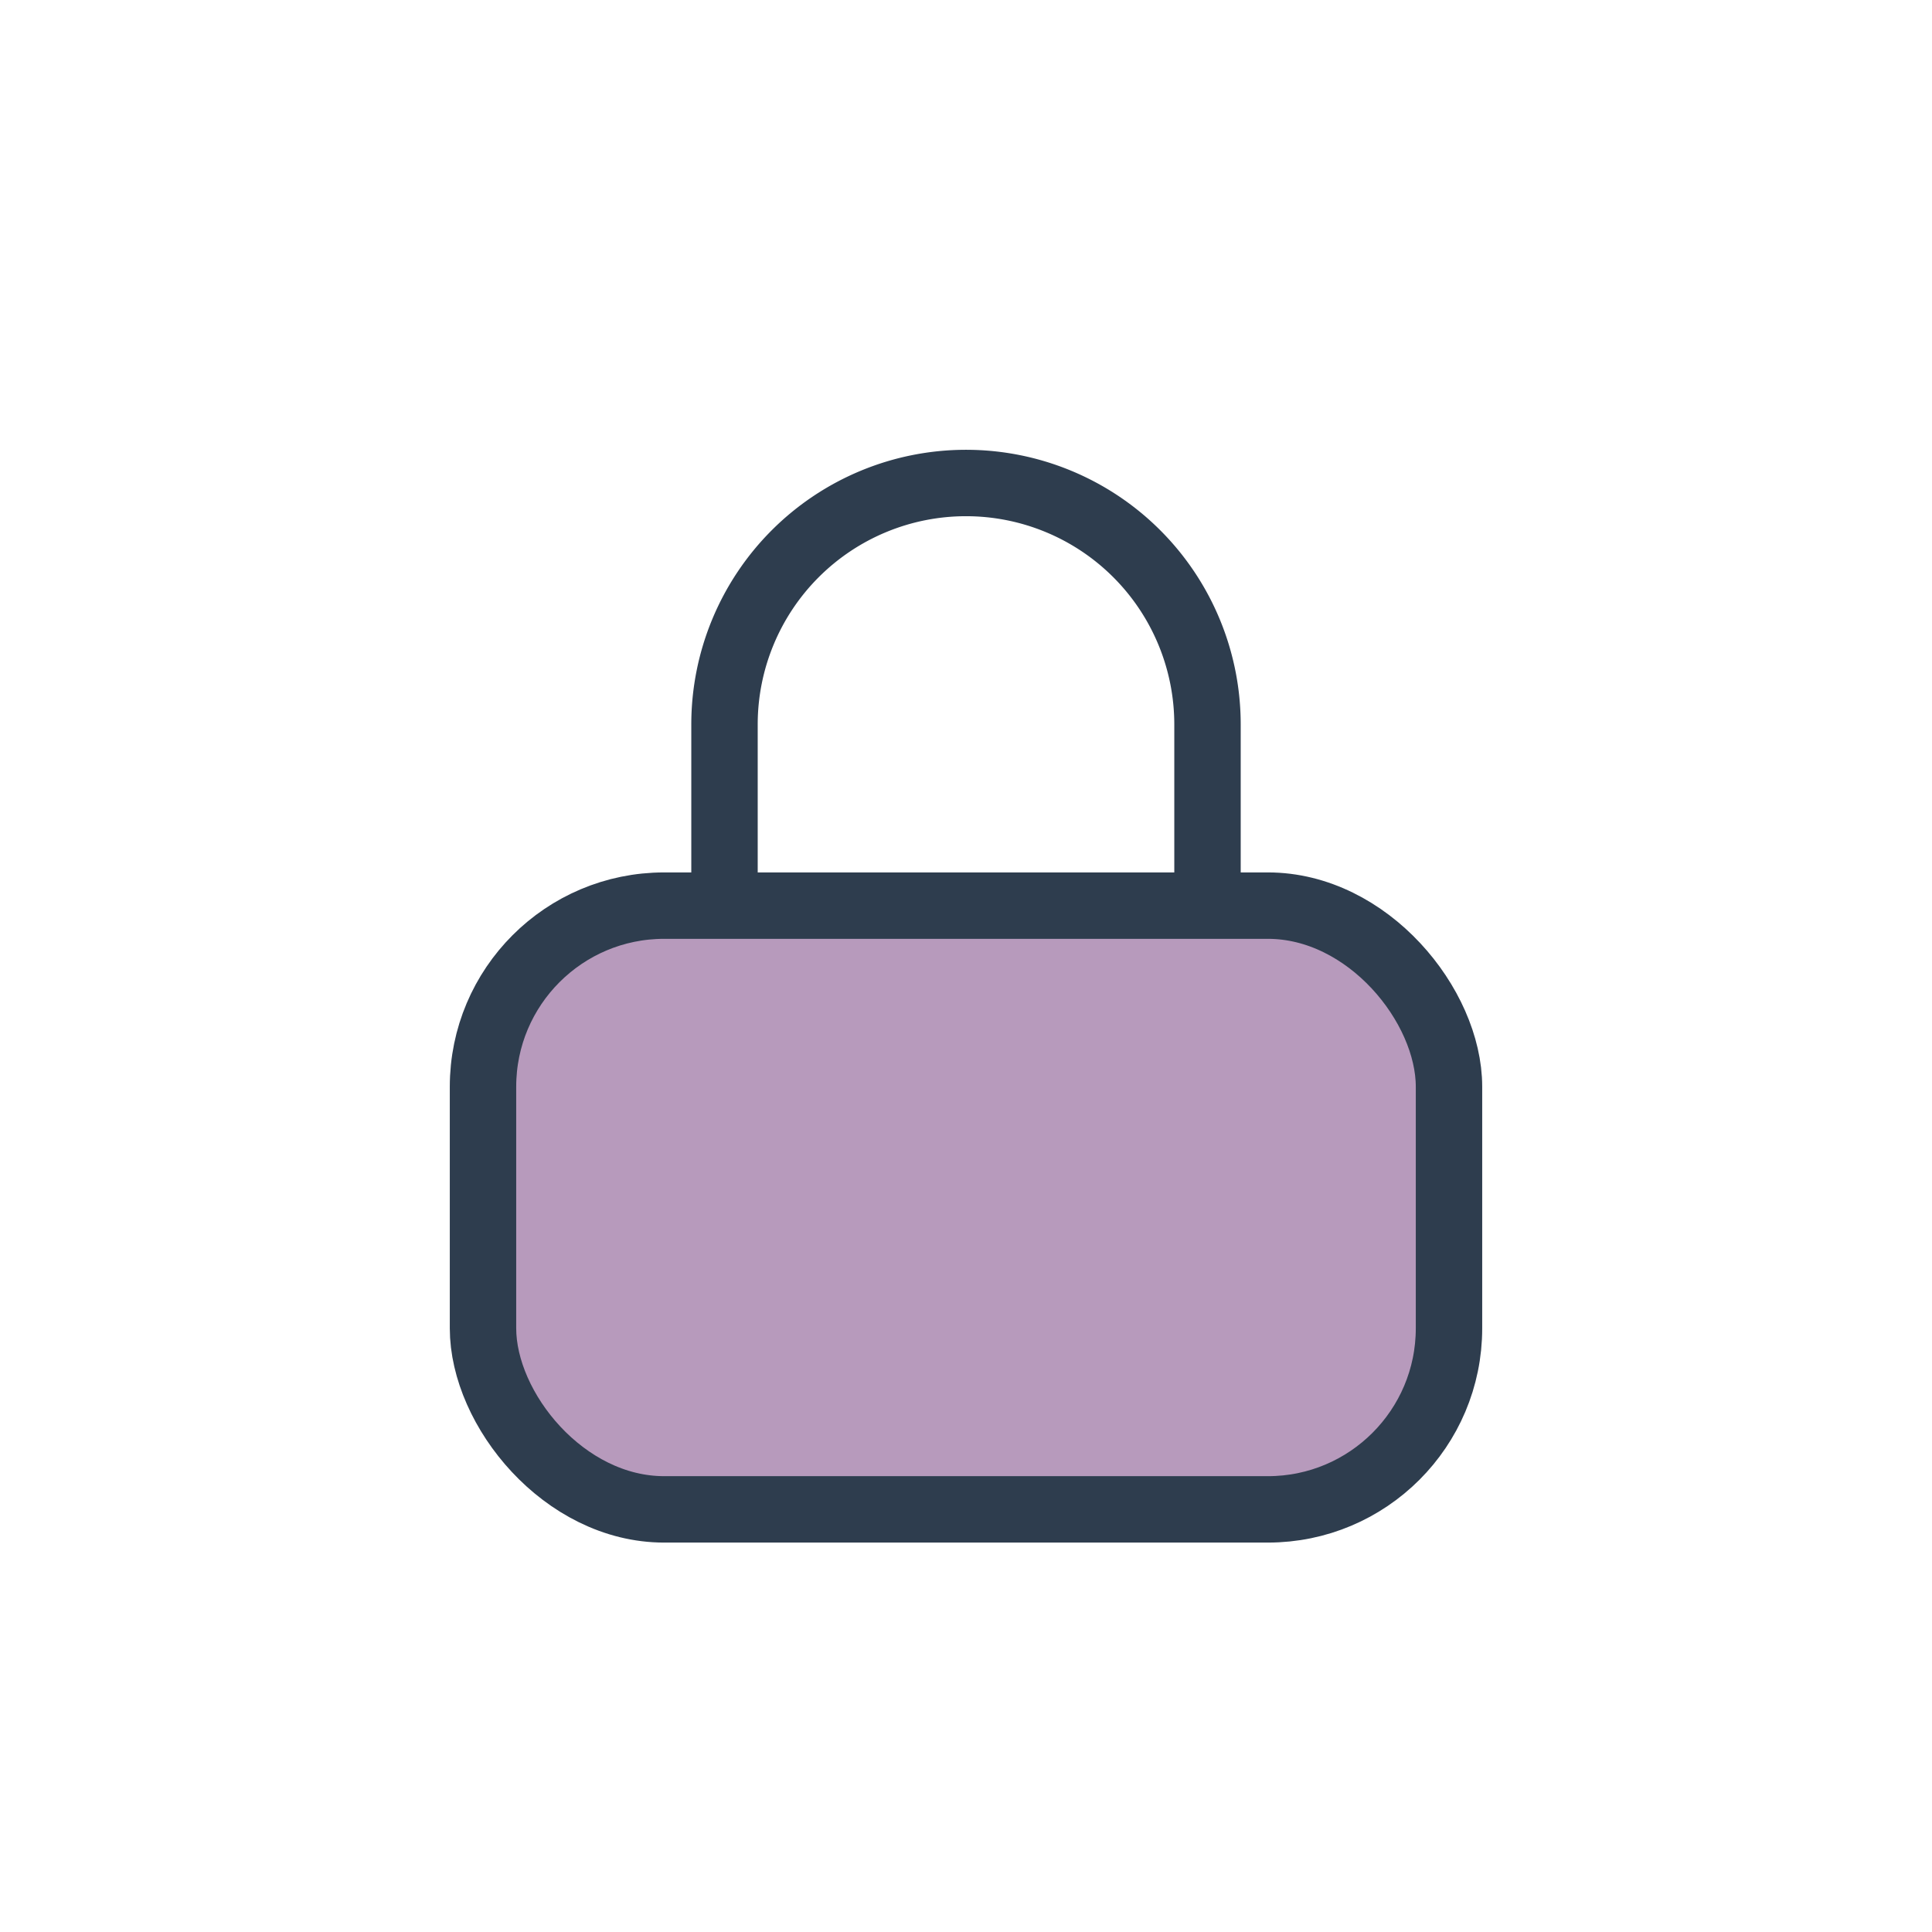
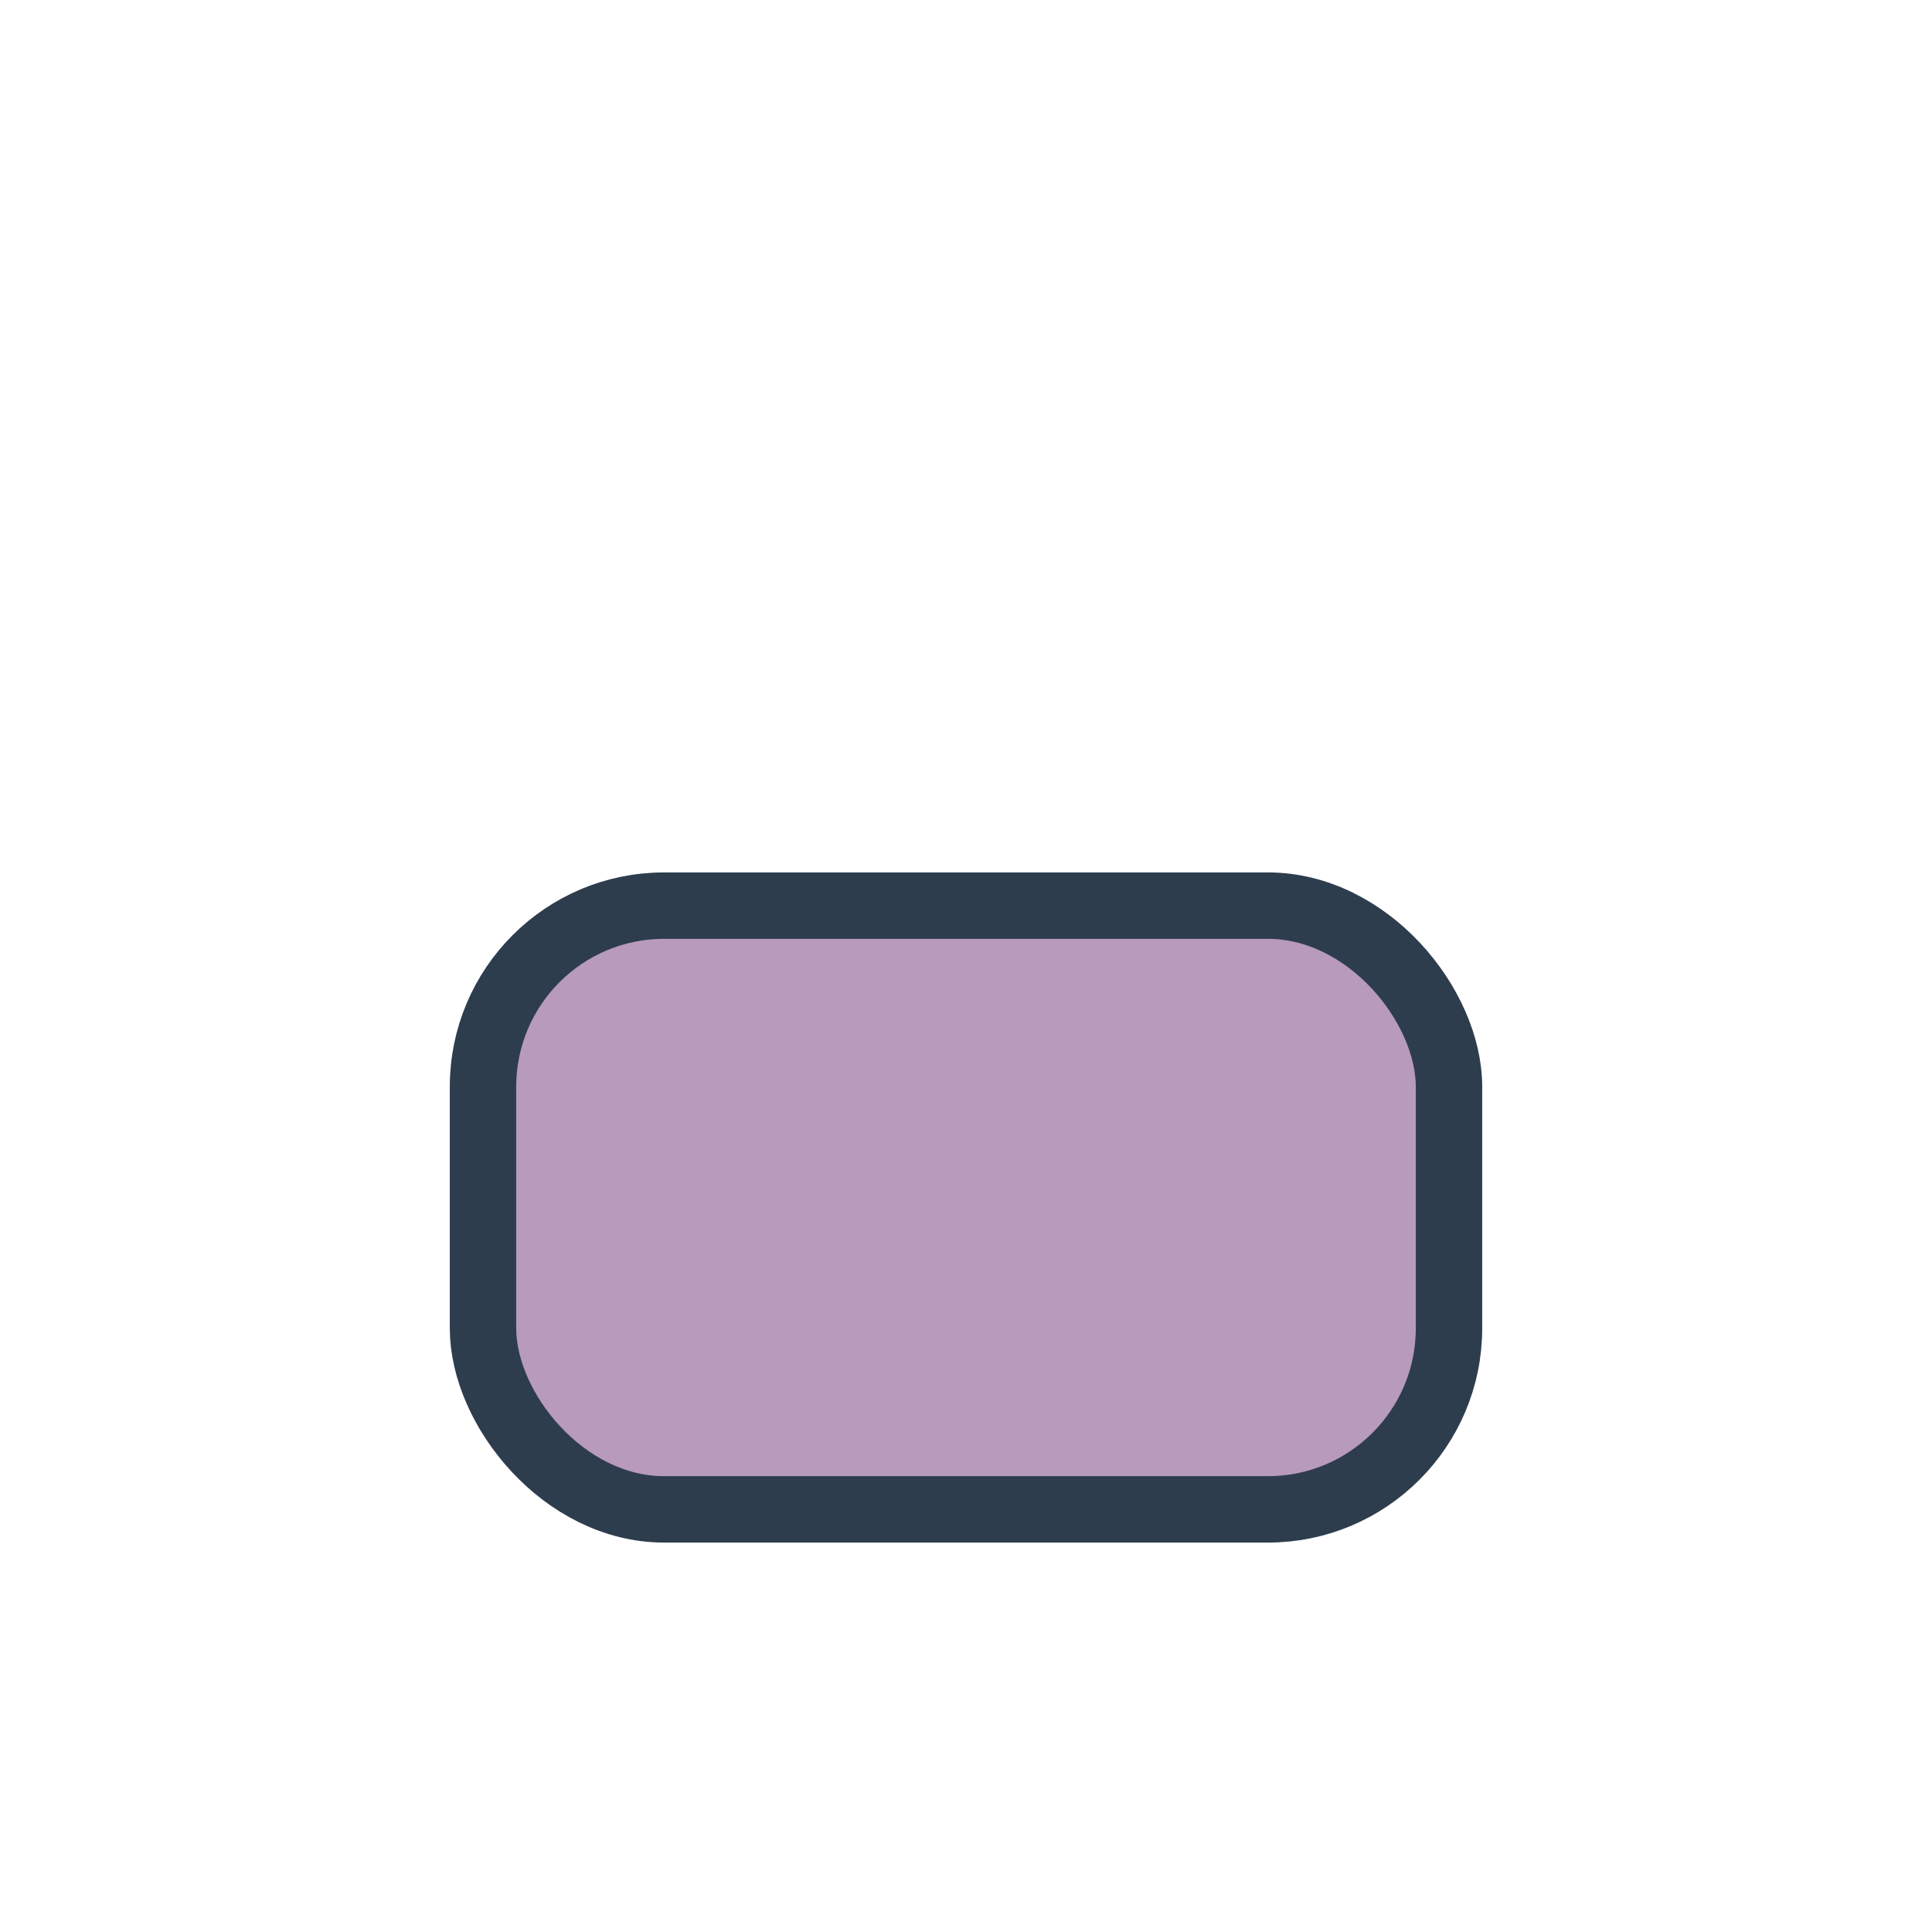
<svg xmlns="http://www.w3.org/2000/svg" width="32" height="32" viewBox="0 0 32 32">
  <rect x="8" y="15" width="16" height="10" rx="3" fill="#b79abc" stroke="#2e3d4e" stroke-width="1.1" />
-   <path d="M12 15v-3a4 4 0 118 0v3" fill="none" stroke="#2e3d4e" stroke-width="1.1" />
</svg>